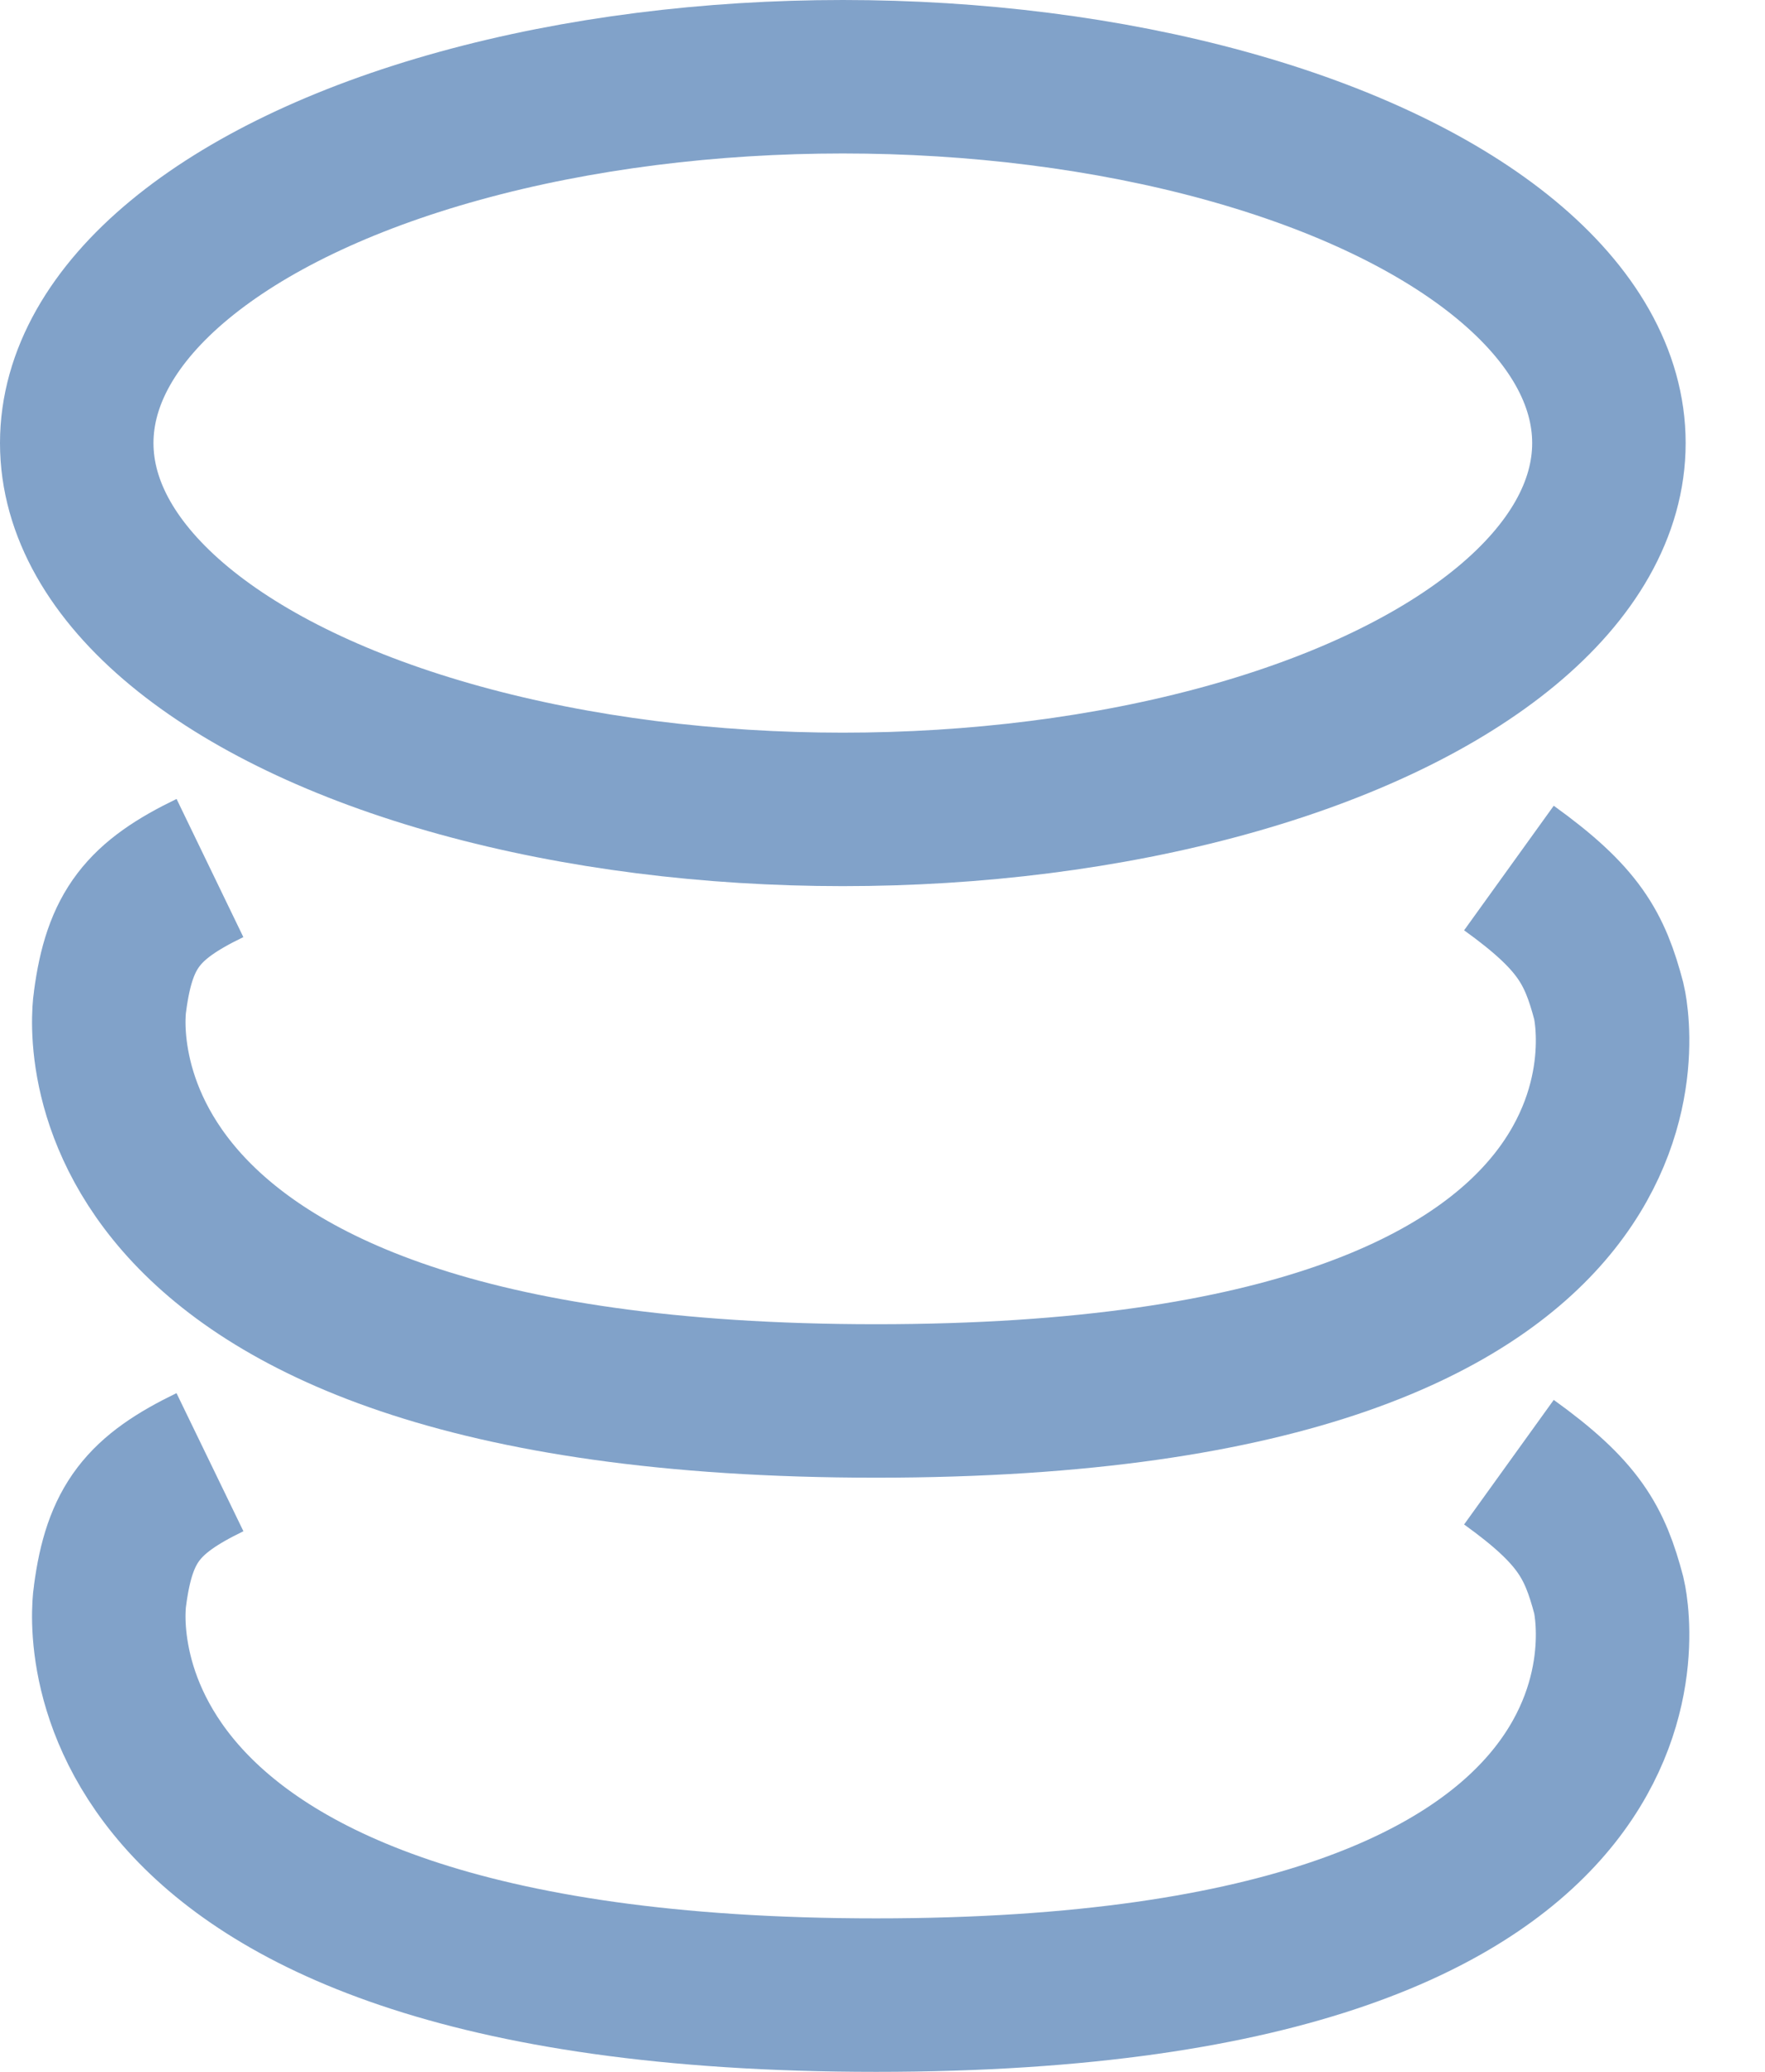
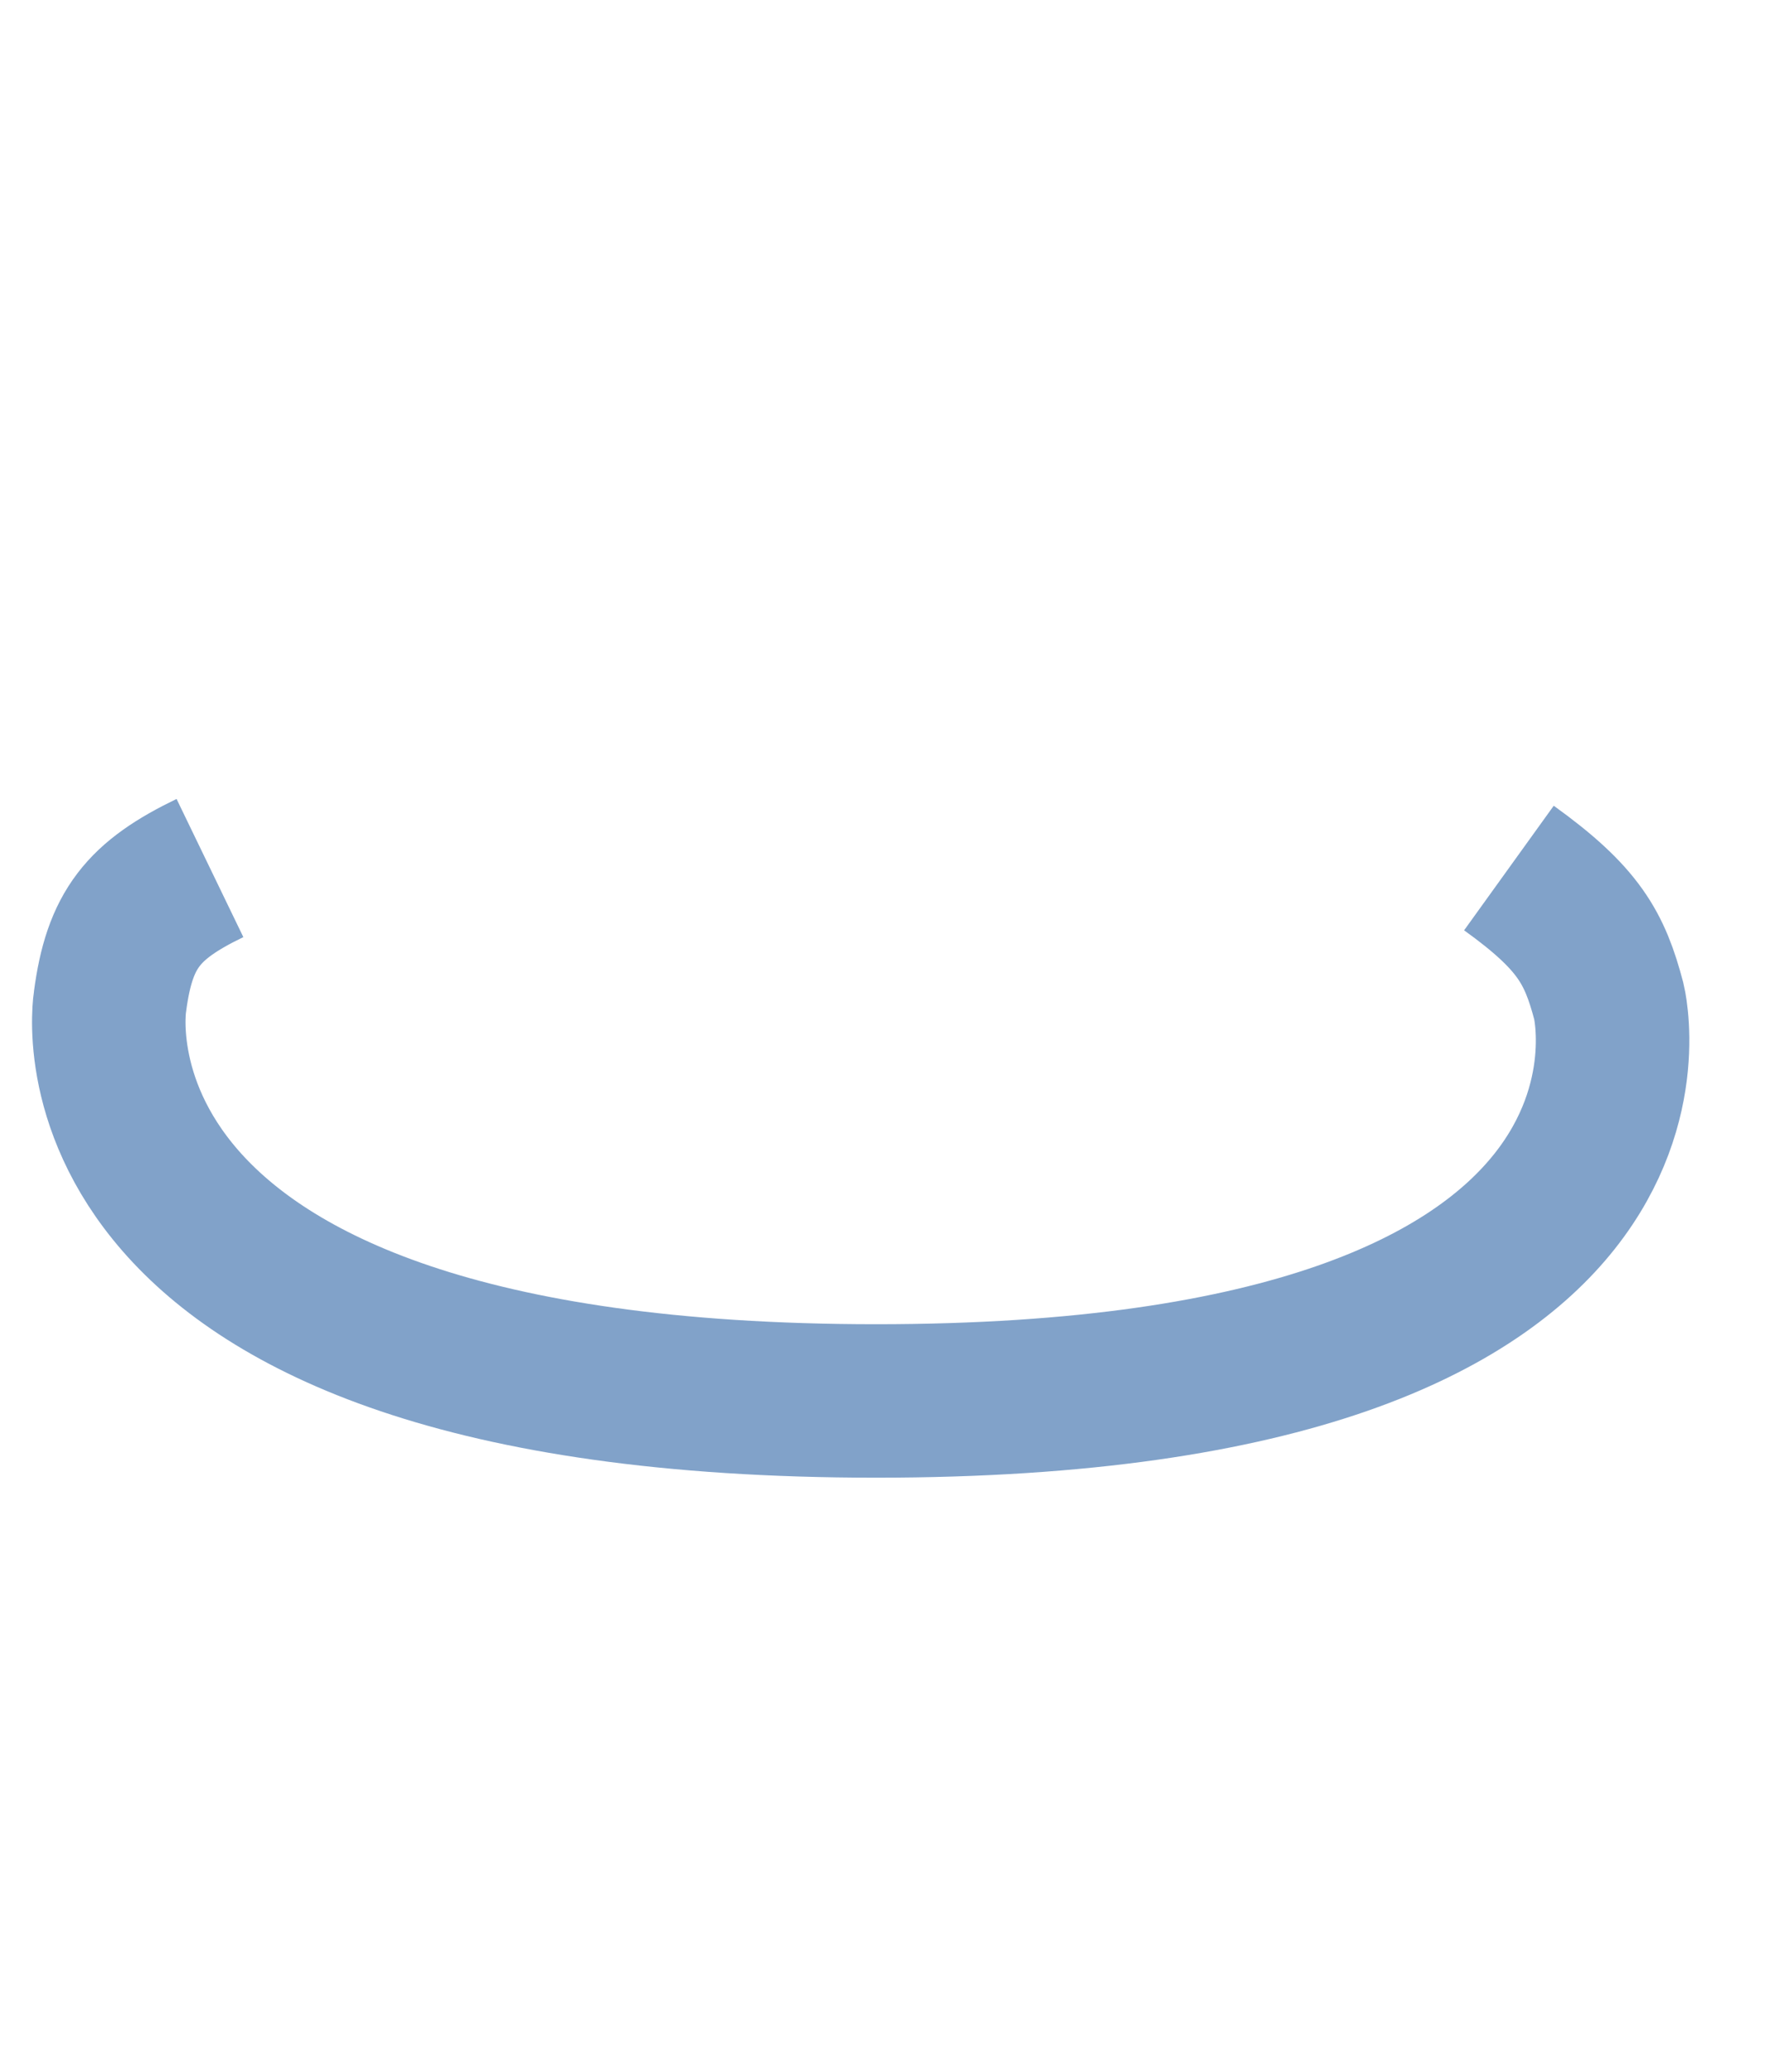
<svg xmlns="http://www.w3.org/2000/svg" width="23" height="27" viewBox="0 0 23 27" fill="none">
-   <path d="M2.736 19.055C1.865 19.477 1.558 19.853 1.434 20.792C1.434 20.792 0.566 26 11.417 26C22.268 26 20.965 20.792 20.965 20.792C20.781 20.097 20.576 19.712 19.663 19.055" stroke="#81A2C9" stroke-width="2" />
  <path d="M2.736 11.312C1.865 11.733 1.558 12.11 1.434 13.049C1.434 13.049 0.566 18.257 11.417 18.257C22.268 18.257 20.965 13.049 20.965 13.049C20.781 12.354 20.576 11.969 19.663 11.312" stroke="#81A2C9" stroke-width="2" />
-   <ellipse cx="10.983" cy="5.774" rx="9.983" ry="4.774" stroke="#81A2C9" stroke-width="2" />
</svg>